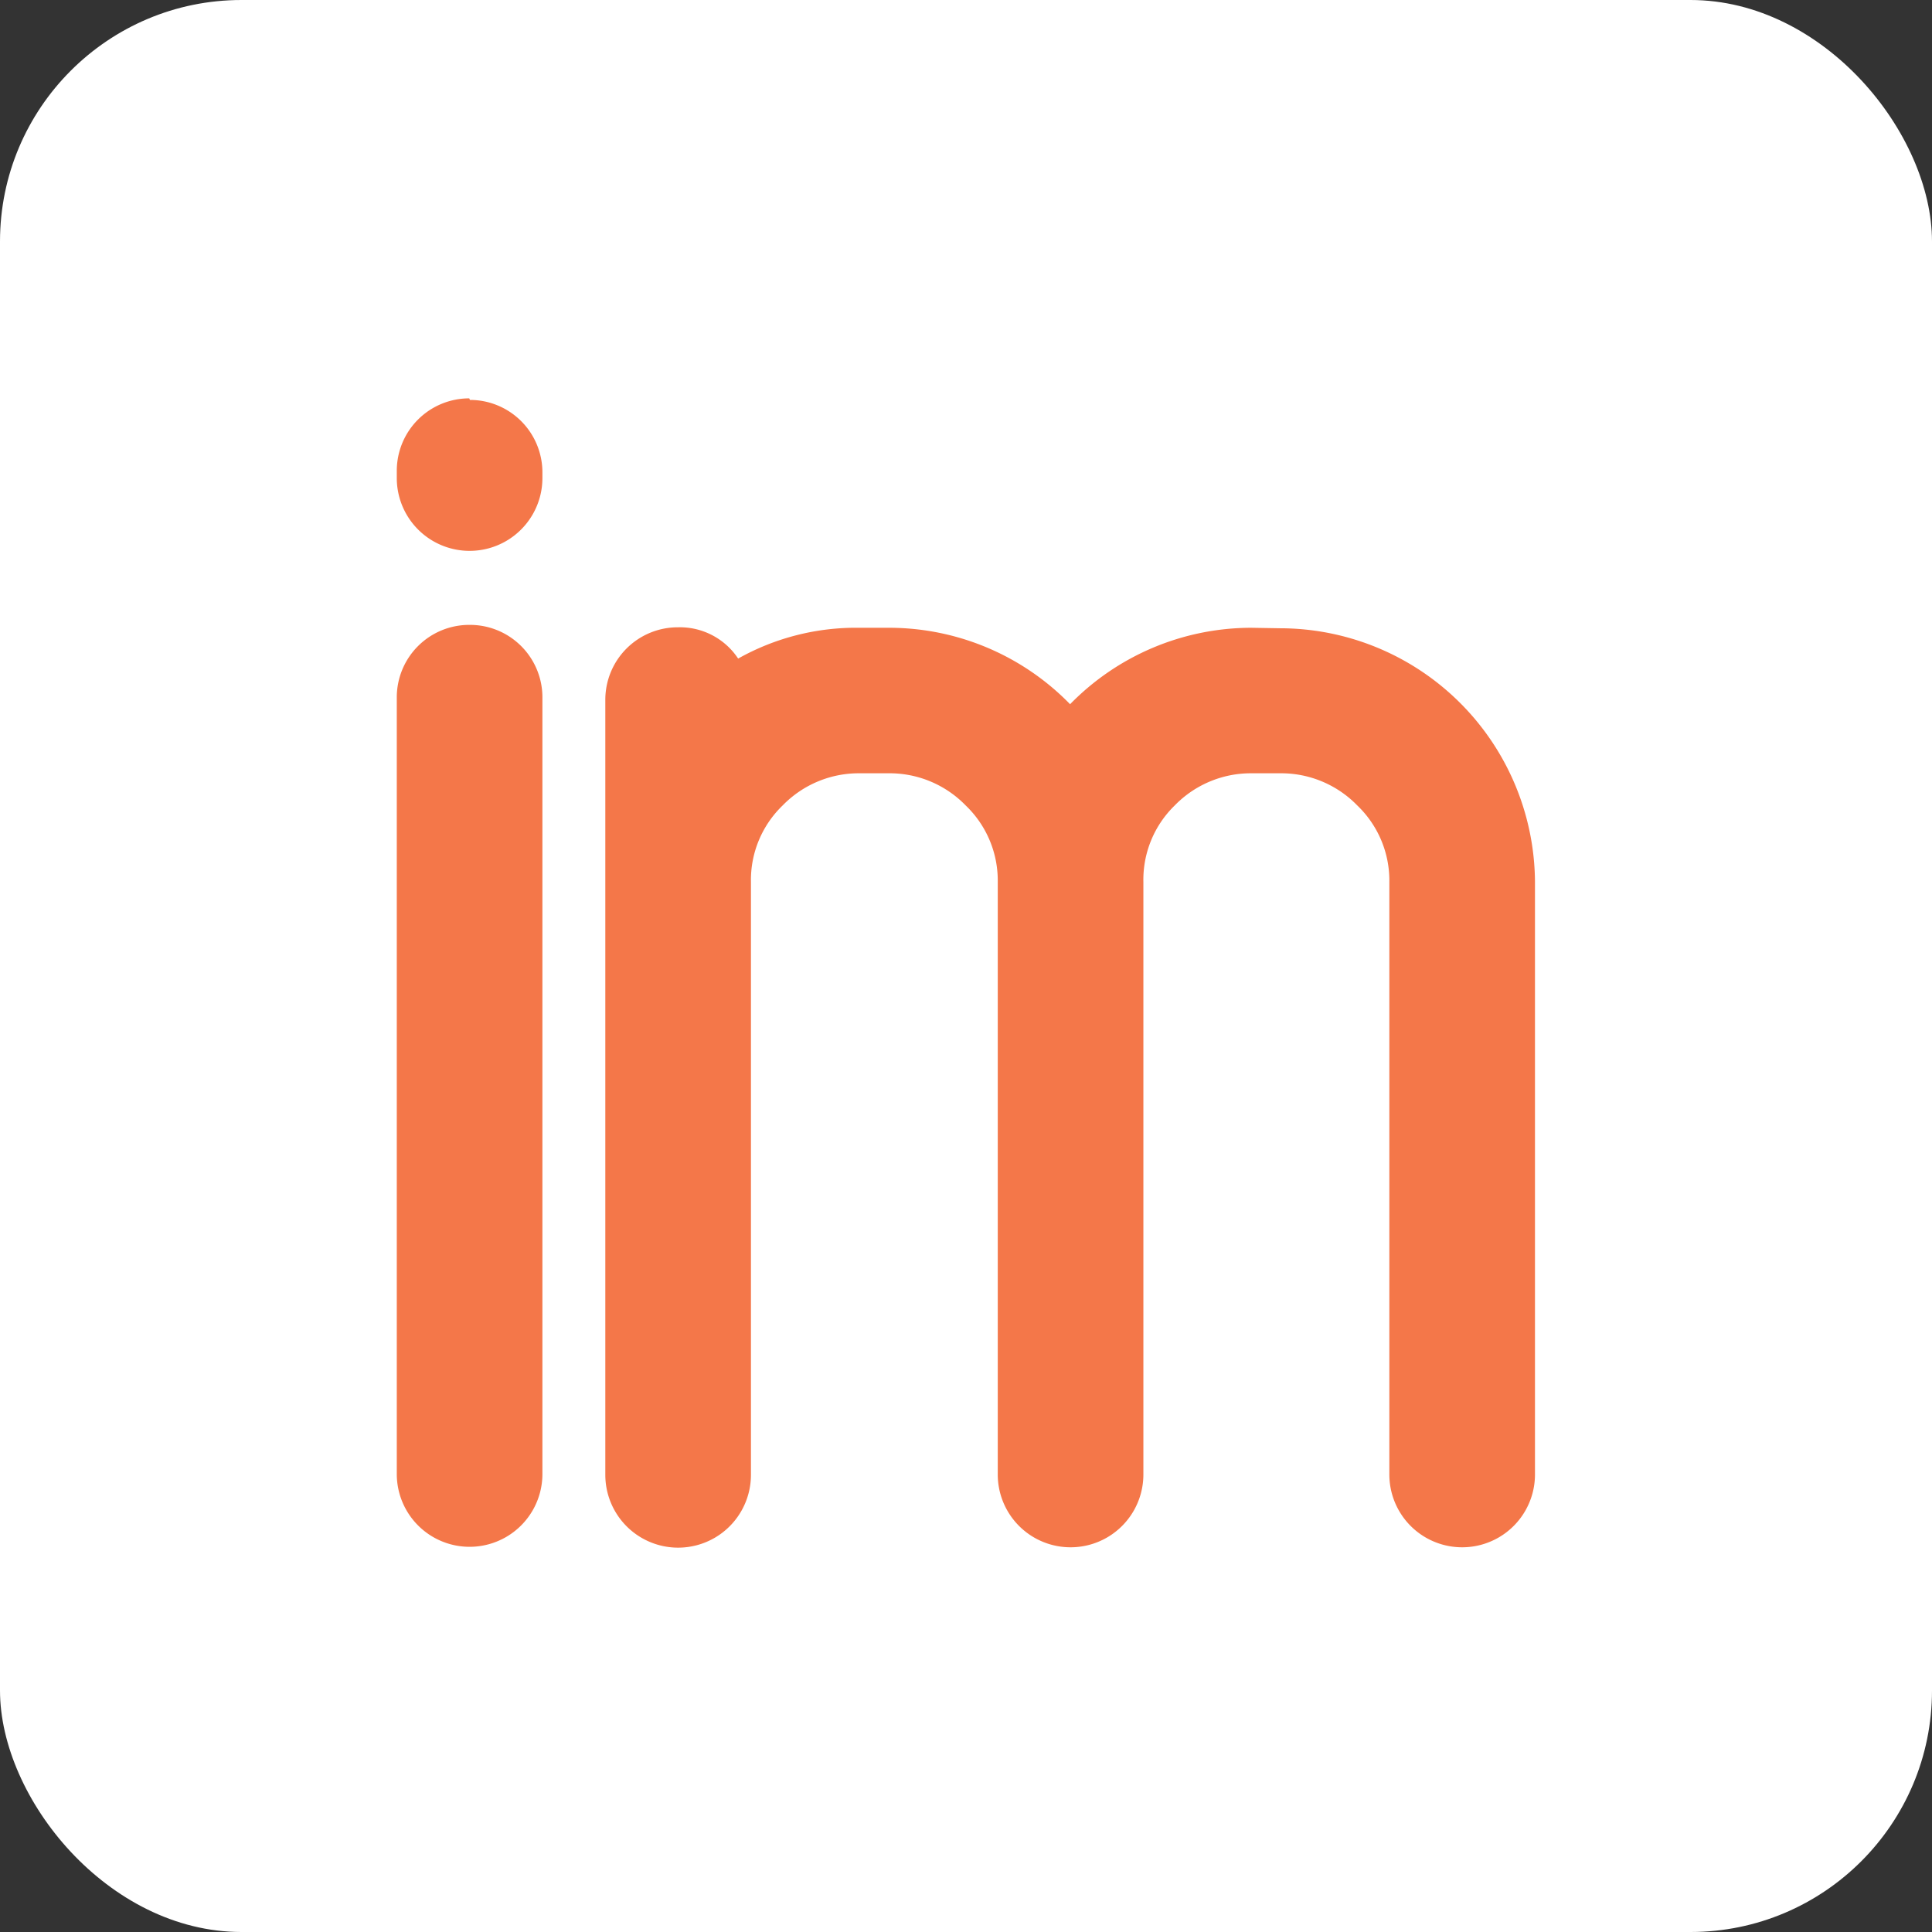
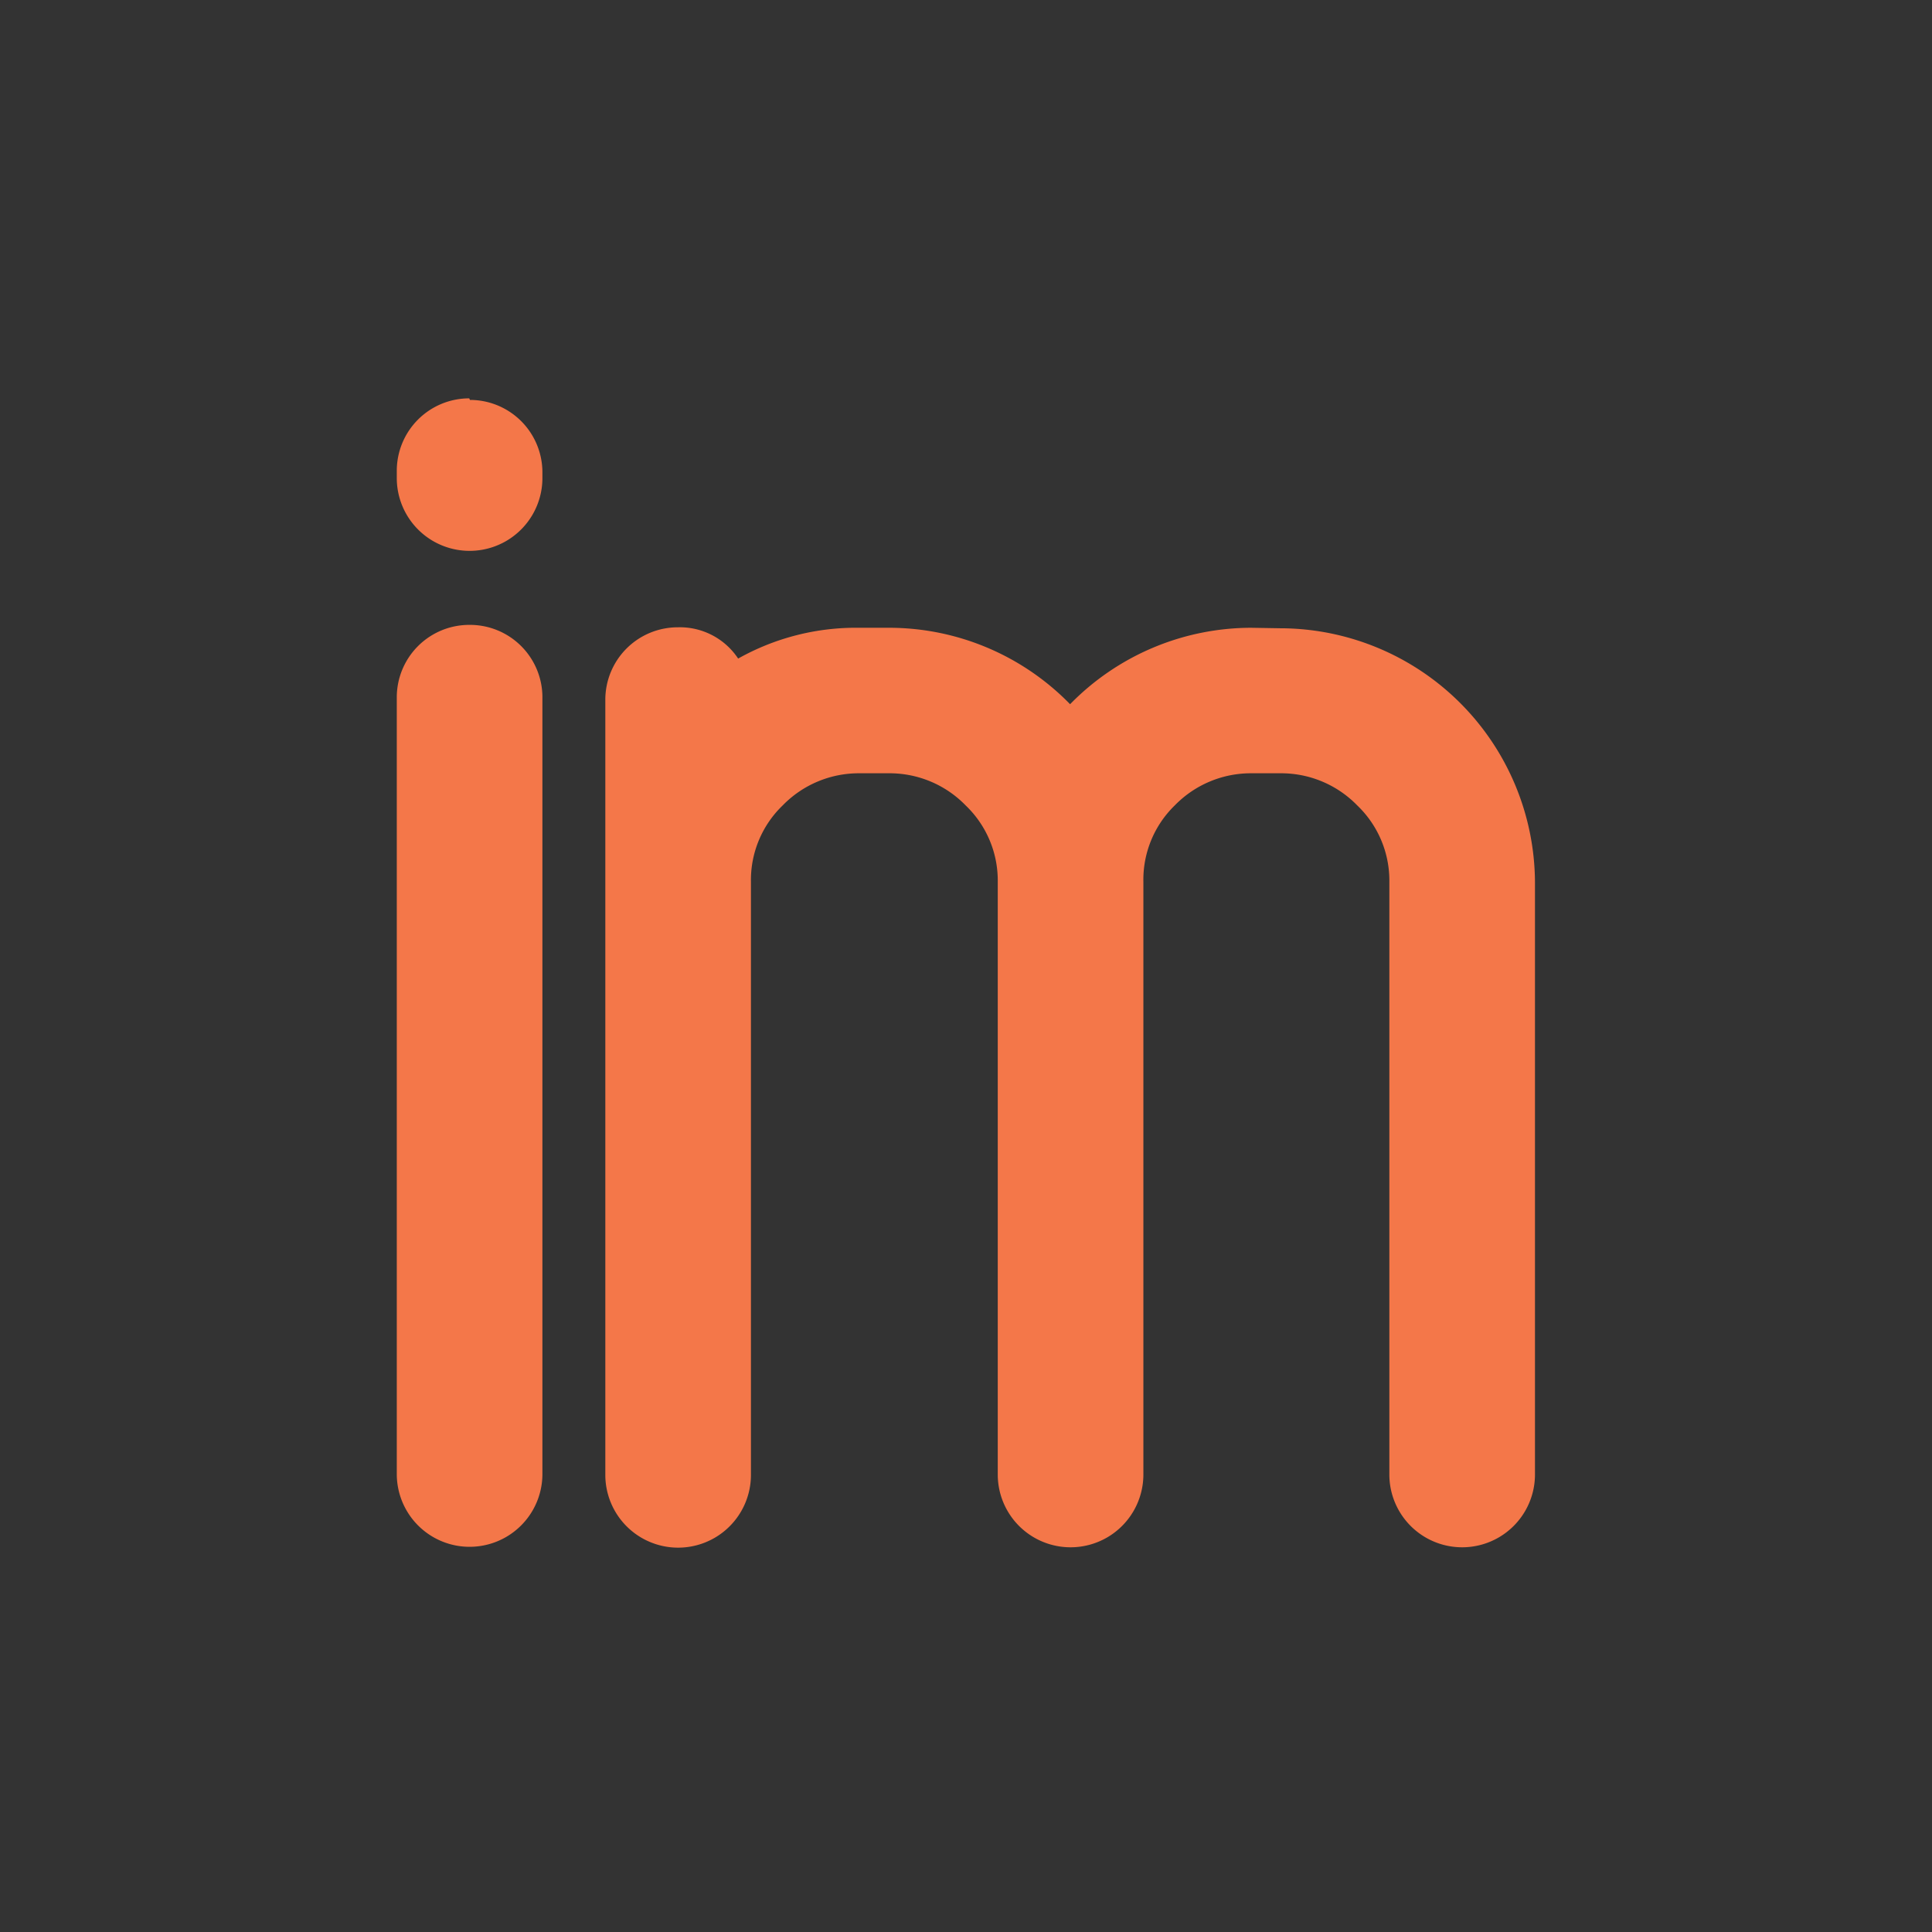
<svg xmlns="http://www.w3.org/2000/svg" width="16" height="16" viewBox="0 0 16 16">
  <rect x="0" y="0" width="16" height="16" fill="#333333" stroke="none" />
  <g id="Group_1740" data-name="Group 1740" transform="translate(-1804 -126)">
    <g id="Favicon_cars_white" transform="translate(204 80)">
-       <rect id="Rectangle_10055" data-name="Rectangle 10055" width="16" height="16" rx="2" transform="translate(1600 46)" fill="#fff" />
-     </g>
+       </g>
    <g id="Asset_8" data-name="Asset 8" transform="translate(1801.286 131.299)">
      <g id="Layer_1" data-name="Layer 1" transform="translate(22 -1)">
        <g id="Group_634" data-name="Group 634" transform="translate(0)">
-           <path id="Path_1773" data-name="Path 1773" d="M.6,23.386a.6.6,0,0,0-.6.6v6.432a.6.6,0,0,0,1.206,0h0V23.994a.6.6,0,0,0-.6-.608Zm0-1.876a.6.6,0,0,0-.6.6v.06a.6.6,0,0,0,1.206,0h0v-.047a.6.6,0,0,0-.6-.6Zm6.476,1.9a2.1,2.1,0,0,0-1.5.633,2.093,2.093,0,0,0-1.508-.633H3.834a1.991,1.991,0,0,0-1.007.255.579.579,0,0,0-.5-.259.6.6,0,0,0-.6.6v6.419a.6.6,0,0,0,1.206,0h0V25.514a.857.857,0,0,1,.263-.633.879.879,0,0,1,.64-.266h.235a.878.878,0,0,1,.64.266.861.861,0,0,1,.266.633v4.908a.6.6,0,1,0,1.206,0h0V25.514a.858.858,0,0,1,.26-.633.879.879,0,0,1,.64-.266h.231a.879.879,0,0,1,.64.266.861.861,0,0,1,.266.633v4.908a.6.6,0,1,0,1.206,0h0V25.514a2.114,2.114,0,0,0-2.111-2.1Z" transform="translate(-16 -22.51)" fill="#f47749" />
+           <path id="Path_1773" data-name="Path 1773" d="M.6,23.386a.6.6,0,0,0-.6.6v6.432a.6.6,0,0,0,1.206,0h0V23.994a.6.6,0,0,0-.6-.608Zm0-1.876a.6.6,0,0,0-.6.6v.06a.6.6,0,0,0,1.206,0h0v-.047a.6.6,0,0,0-.6-.6Zm6.476,1.9a2.1,2.1,0,0,0-1.5.633,2.093,2.093,0,0,0-1.508-.633H3.834a1.991,1.991,0,0,0-1.007.255.579.579,0,0,0-.5-.259.6.6,0,0,0-.6.6v6.419a.6.6,0,0,0,1.206,0V25.514a.857.857,0,0,1,.263-.633.879.879,0,0,1,.64-.266h.235a.878.878,0,0,1,.64.266.861.861,0,0,1,.266.633v4.908a.6.6,0,1,0,1.206,0h0V25.514a.858.858,0,0,1,.26-.633.879.879,0,0,1,.64-.266h.231a.879.879,0,0,1,.64.266.861.861,0,0,1,.266.633v4.908a.6.6,0,1,0,1.206,0h0V25.514a2.114,2.114,0,0,0-2.111-2.1Z" transform="translate(-16 -22.51)" fill="#f47749" />
        </g>
      </g>
    </g>
  </g>
</svg>